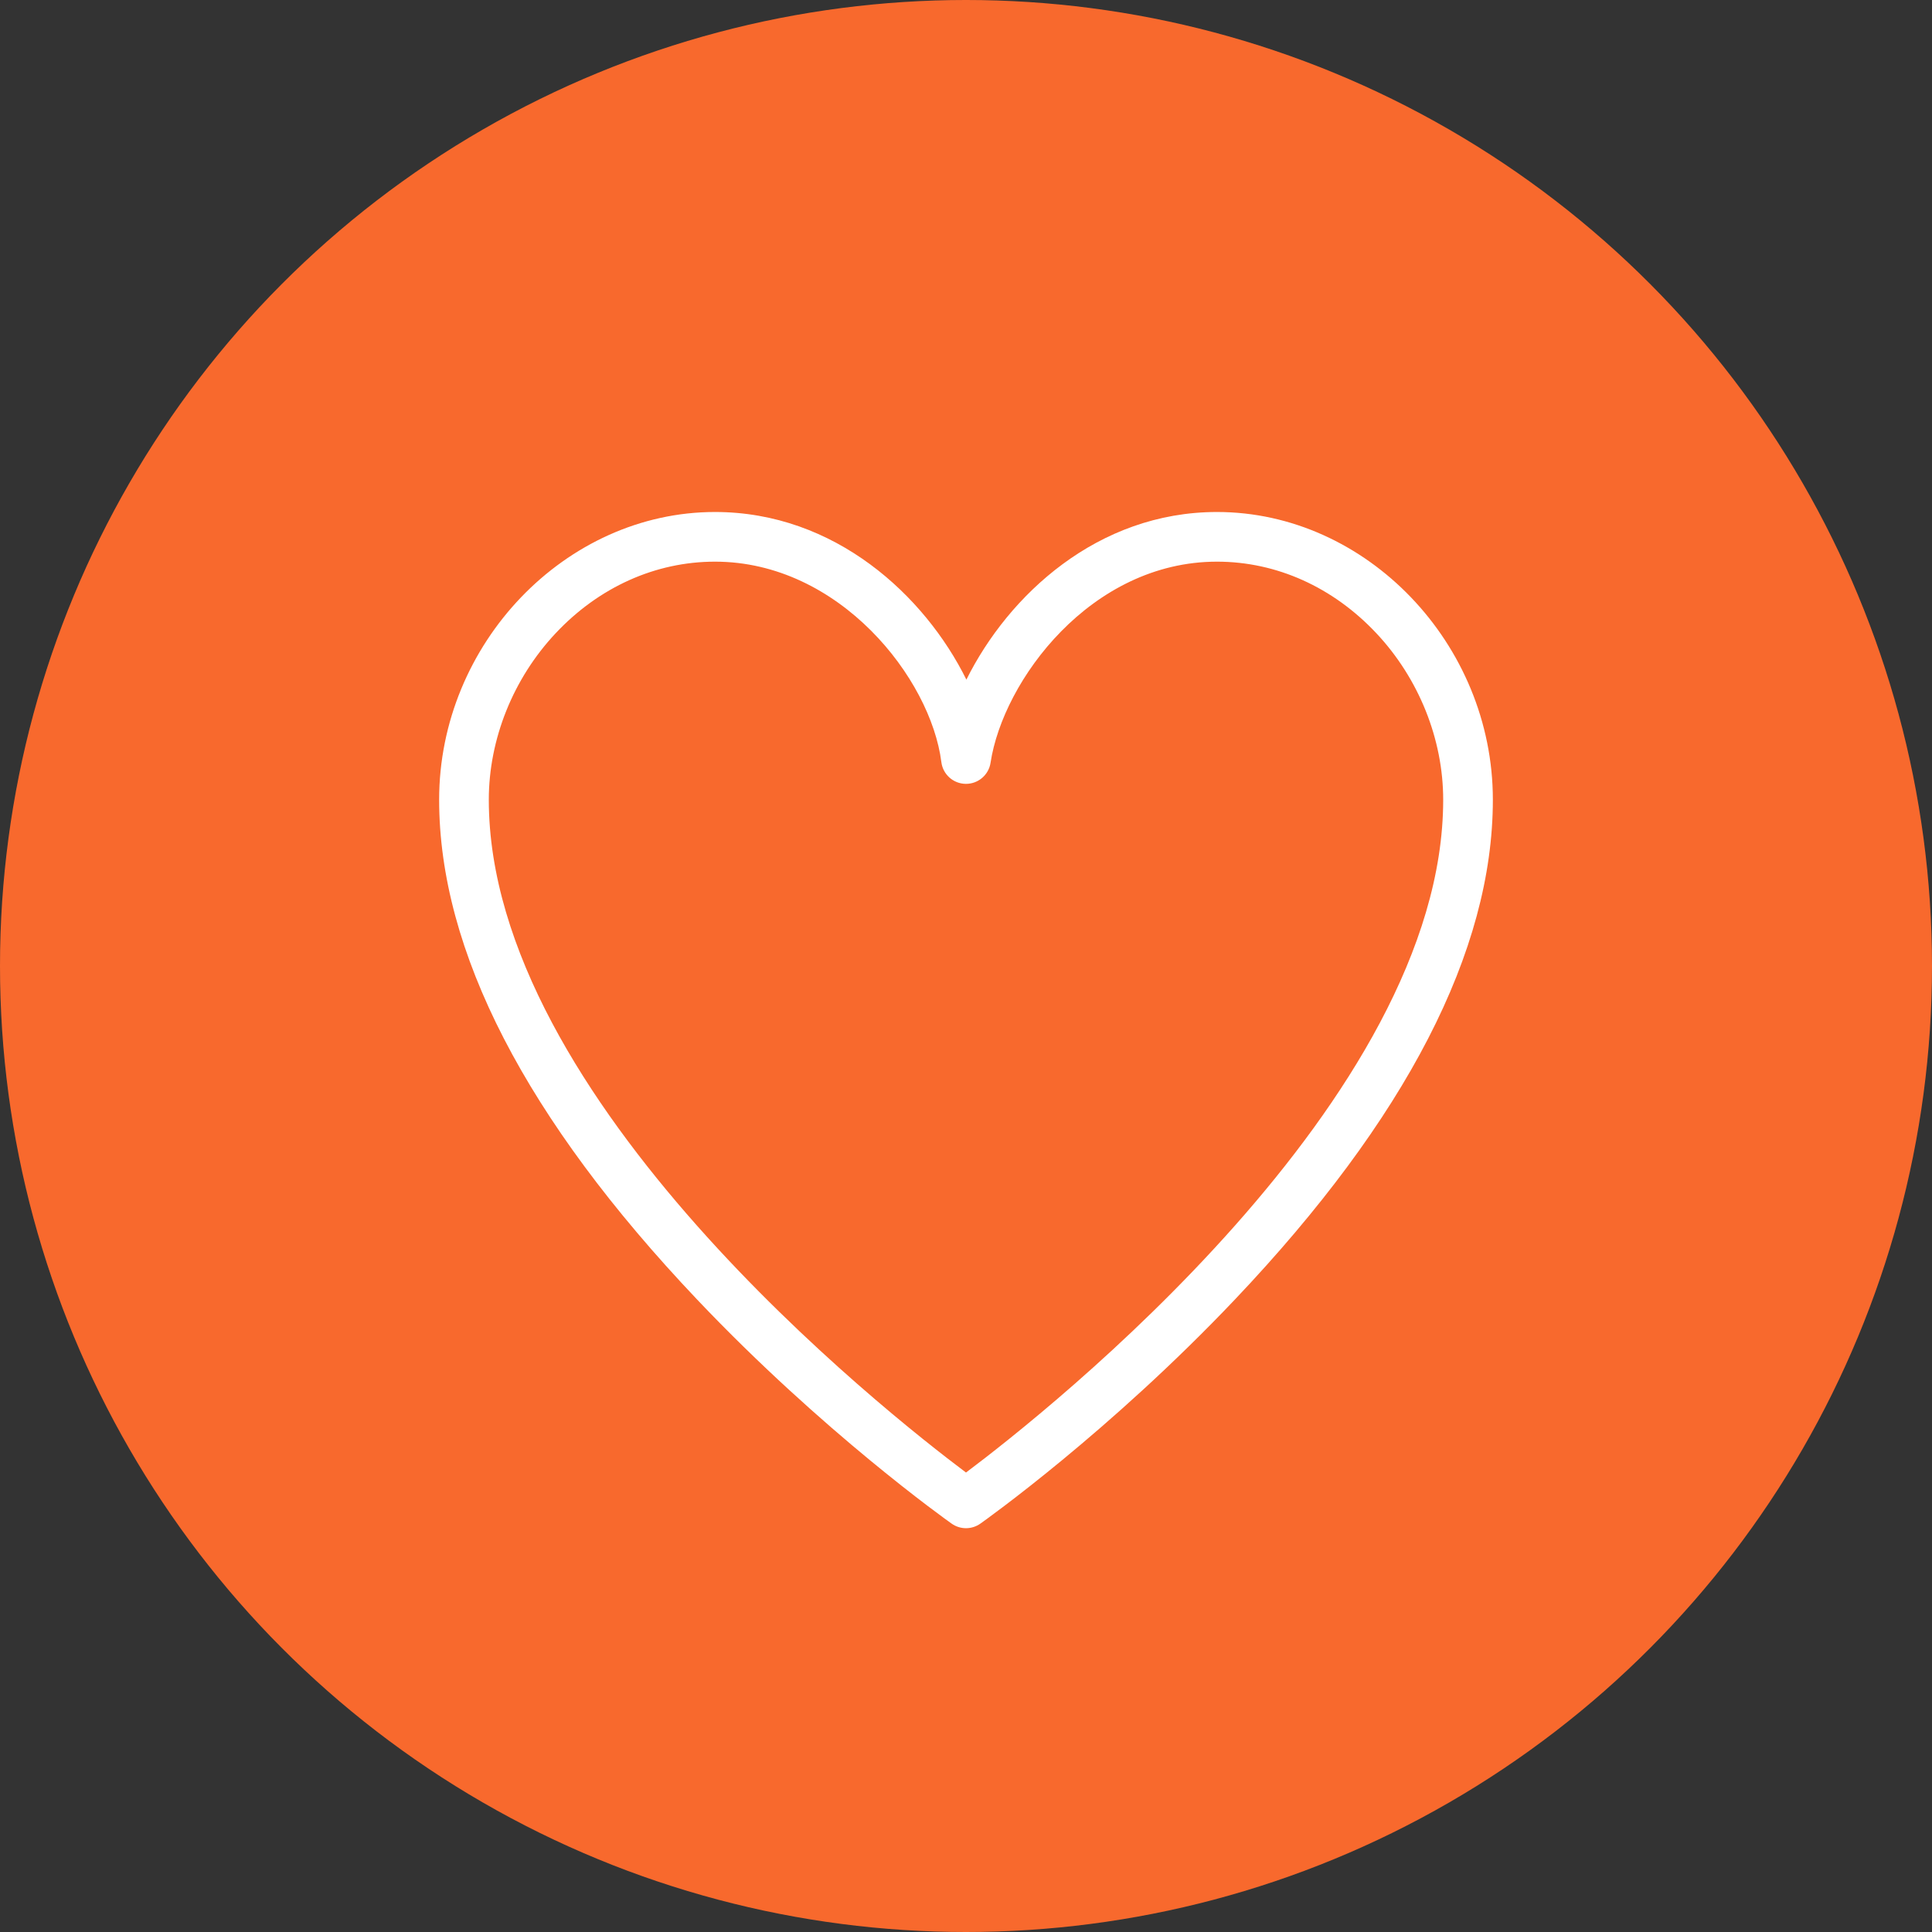
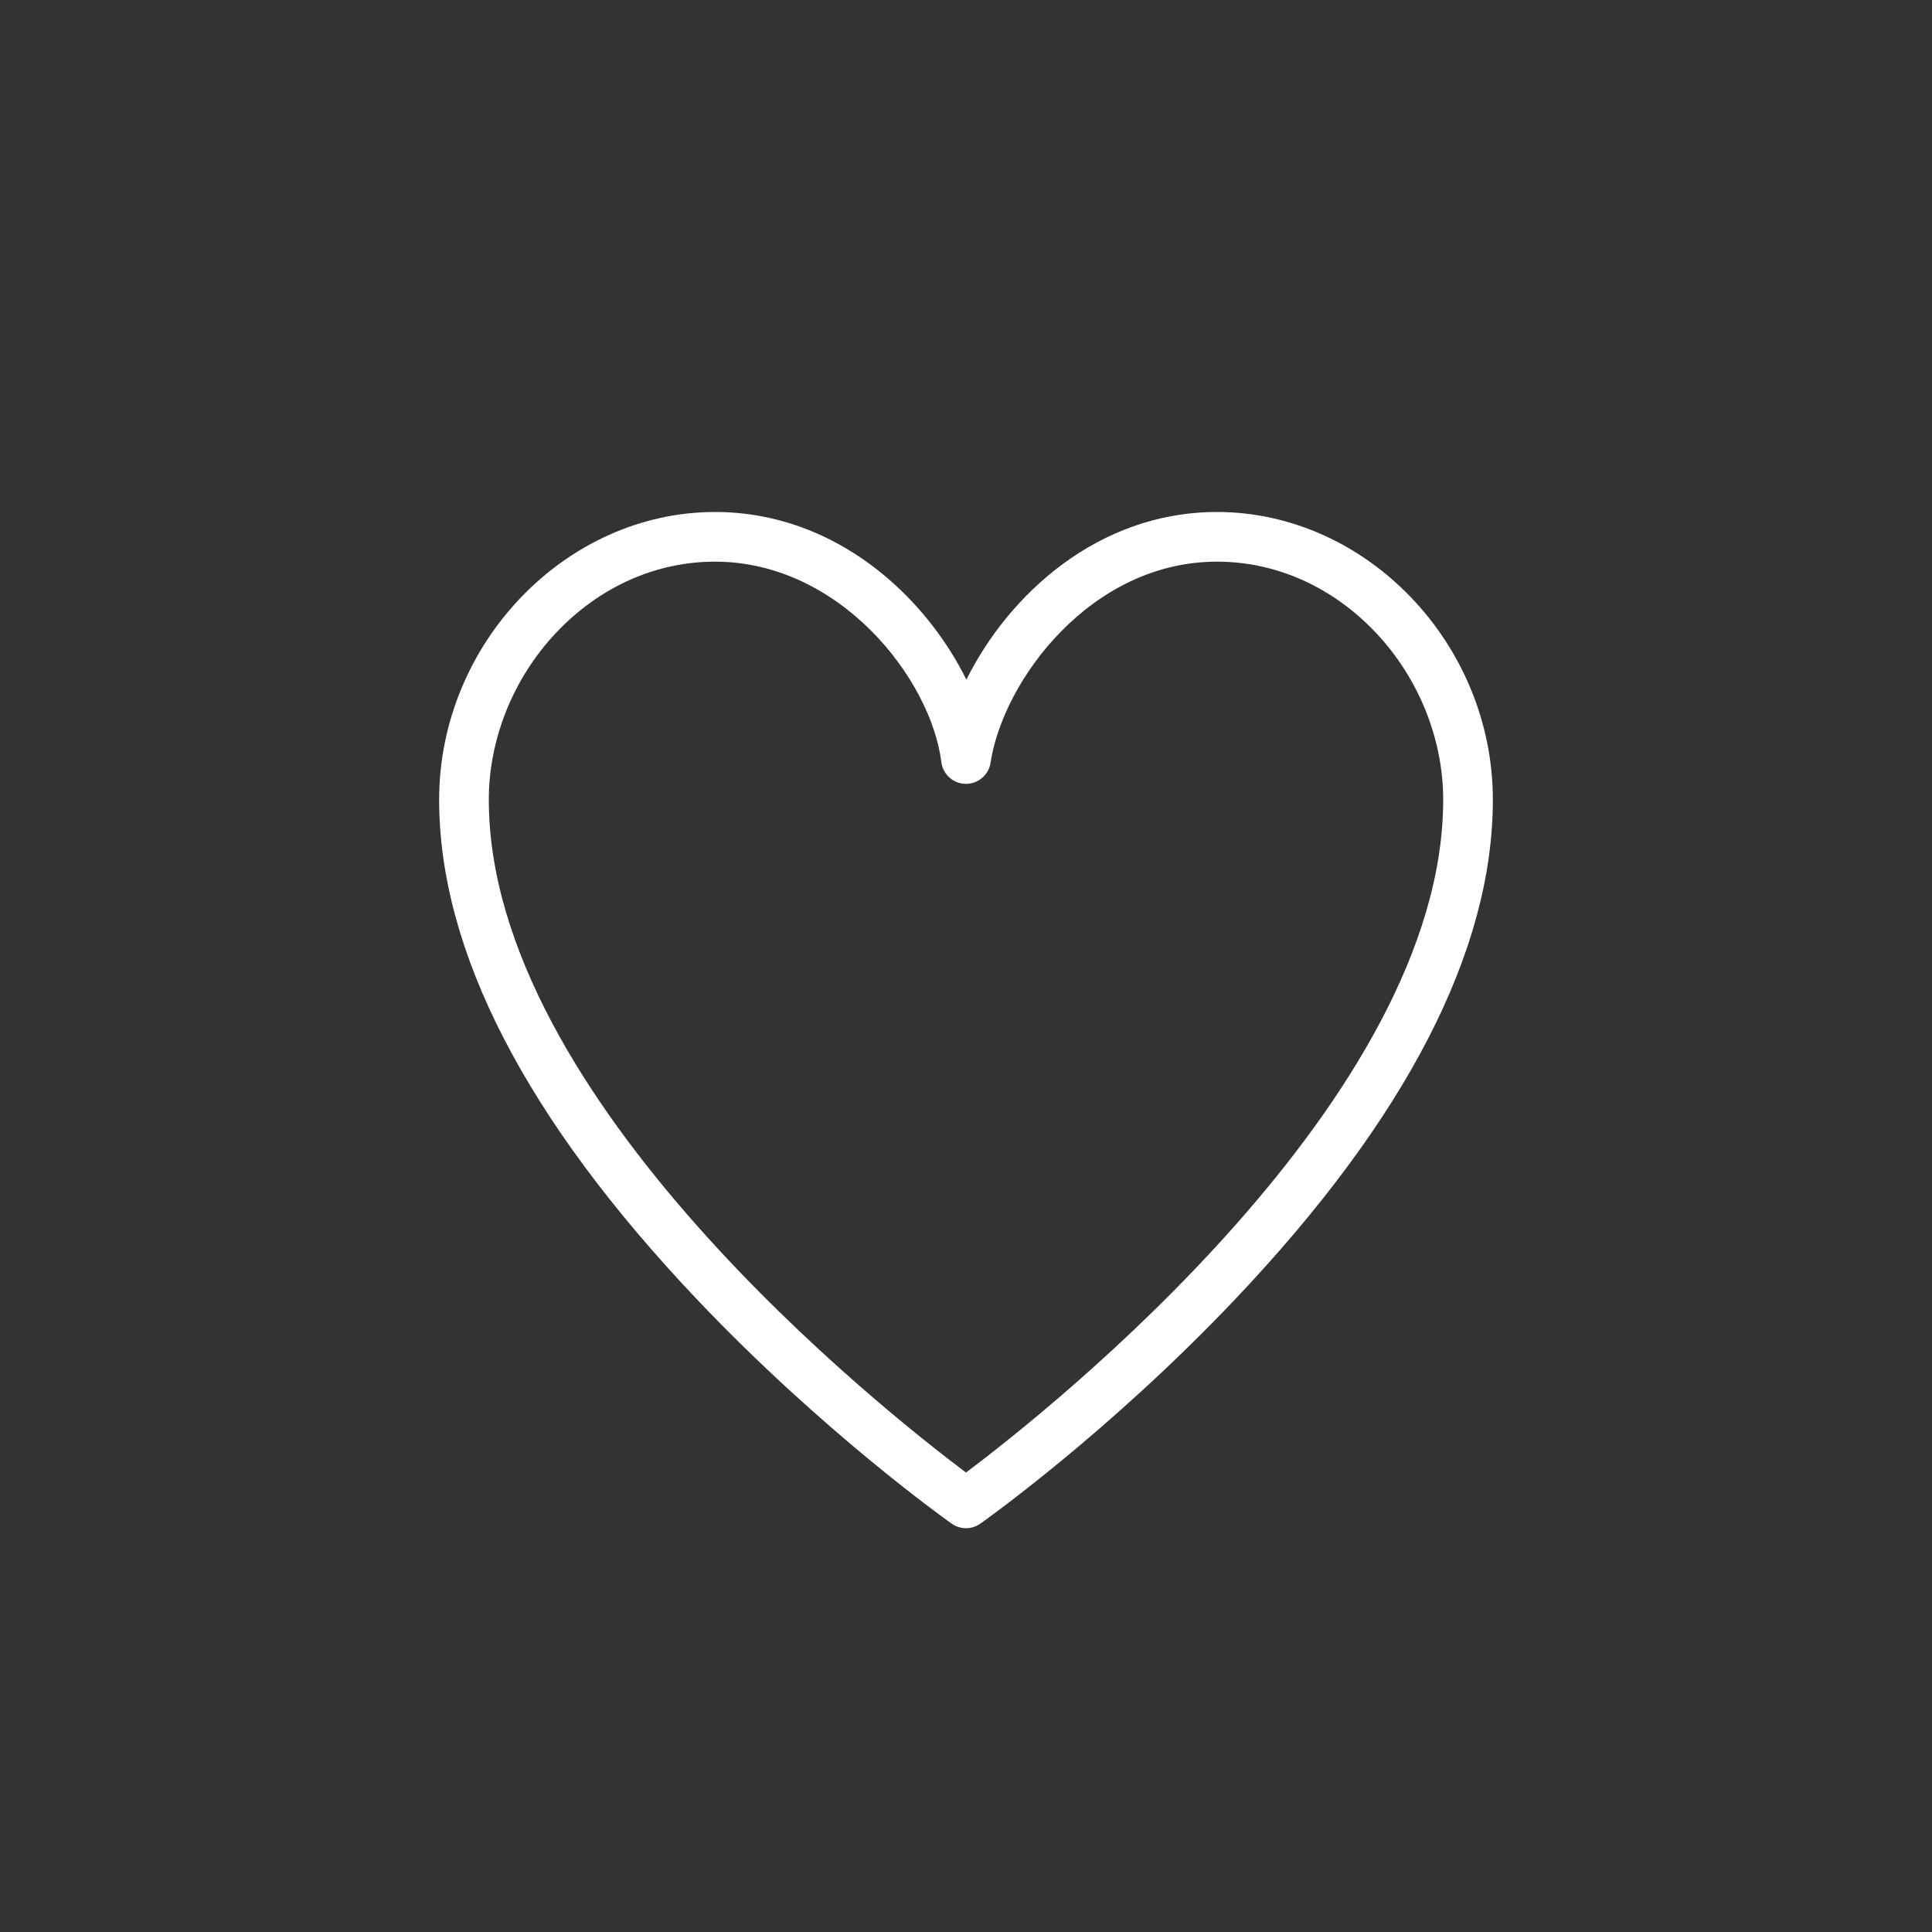
<svg xmlns="http://www.w3.org/2000/svg" id="Layer_1" data-name="Layer 1" version="1.1" viewBox="0 0 500 500">
  <rect x="0" y="0" width="500" height="500" fill="#333333" stroke="none" />
-   <circle cx="250" cy="250" r="250" fill="#f8692d" stroke-width="0" />
  <path d="M250,395.496c-1.3,0-2.599-.393-3.711-1.179-1.347-.953-33.372-23.727-65.915-58.037-44.275-46.681-66.726-90.186-66.726-129.307,0-40.367,32.691-74.47,71.389-74.47,31.083,0,54.317,21.66,65.063,43.385,10.903-21.914,33.98-43.385,64.861-43.385,38.697,0,71.389,34.103,71.389,74.47,0,39.121-22.449,82.626-66.726,129.307-32.542,34.311-64.567,57.084-65.914,58.037-1.112.786-2.412,1.179-3.711,1.179ZM185.037,145.357c-15.38,0-30.028,6.583-41.248,18.539-10.986,11.706-17.287,27.406-17.287,43.077,0,77.514,102.525,158.39,123.497,174.117,20.972-15.737,123.498-96.664,123.498-174.117,0-15.671-6.301-31.372-17.286-43.077-11.22-11.955-25.869-18.539-41.249-18.539-32.655,0-55.382,30.771-58.607,52.041-.478,3.145-3.181,5.463-6.354,5.463-.027,0-.054-0-.081-0-3.208-.04-5.895-2.439-6.296-5.622-2.735-21.665-26.347-51.882-58.587-51.882Z" fill="#fff" stroke-width="0" />
</svg>